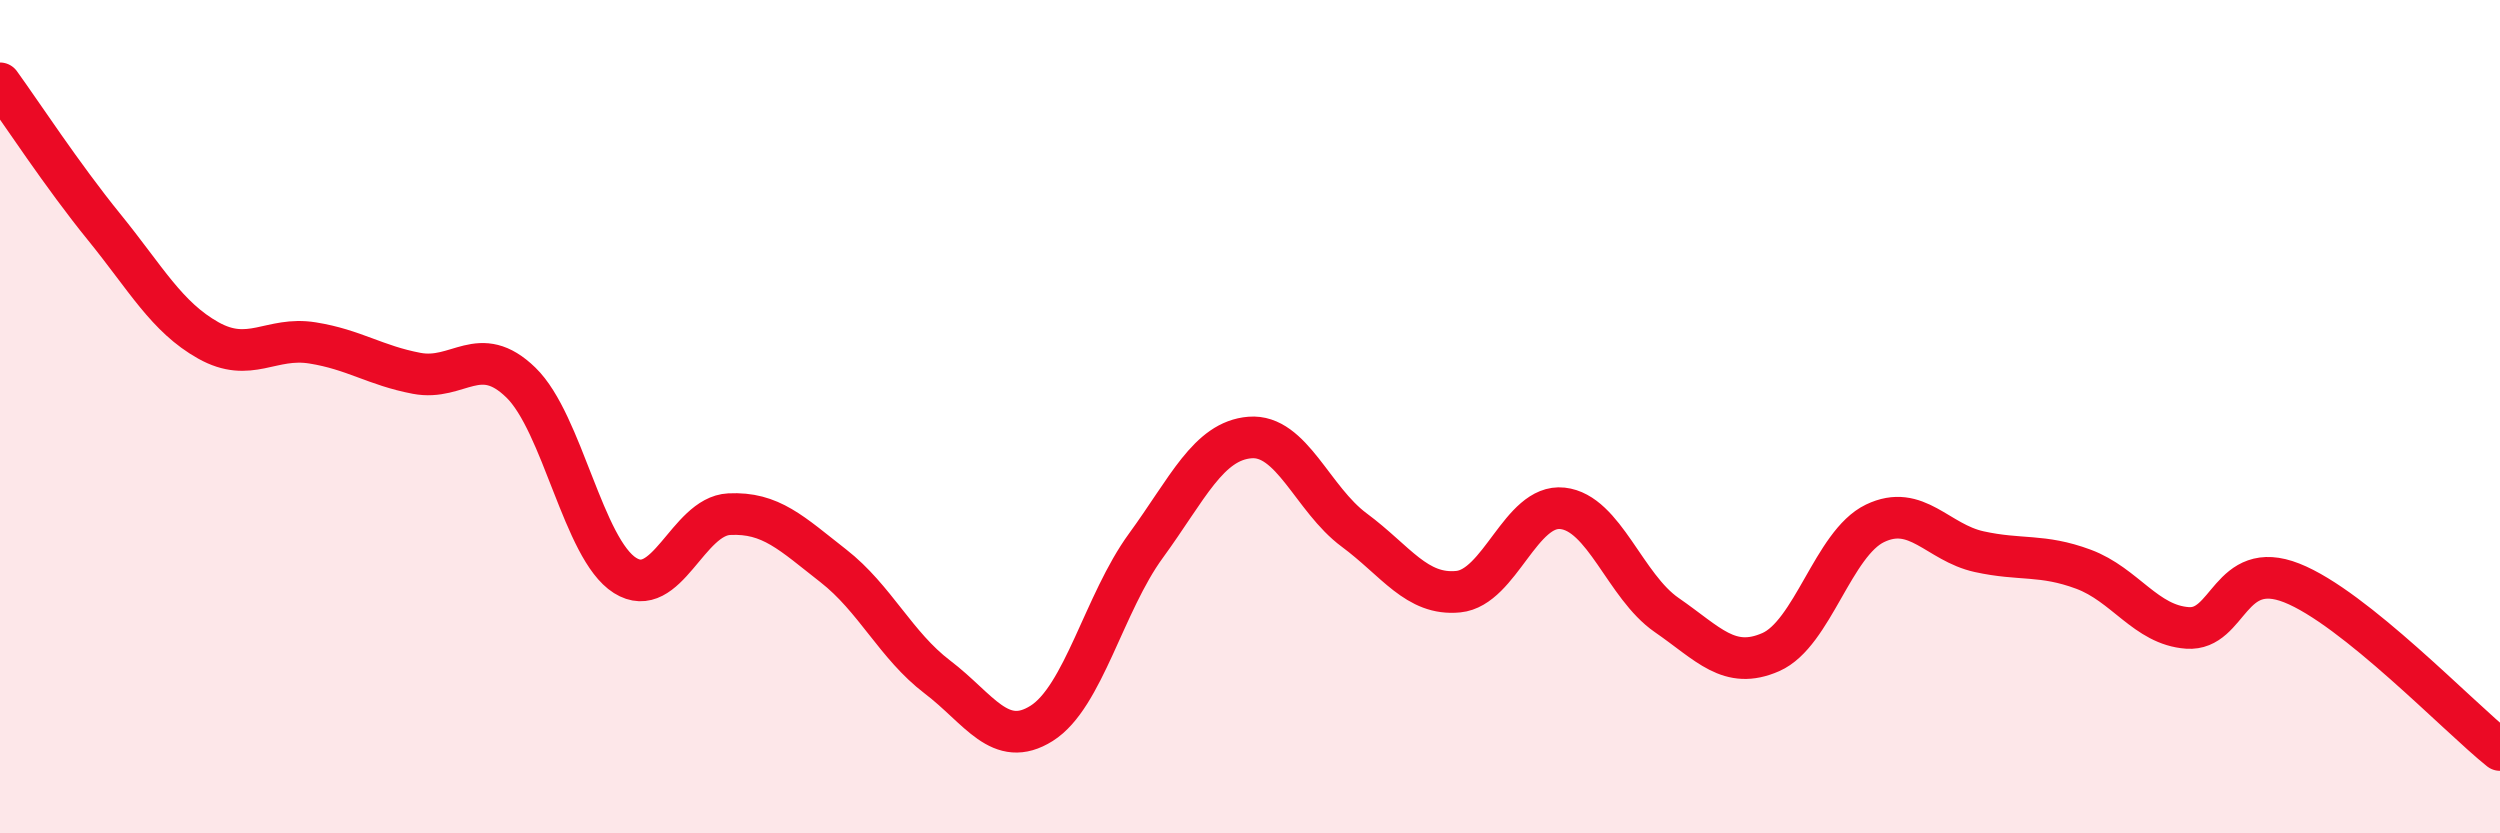
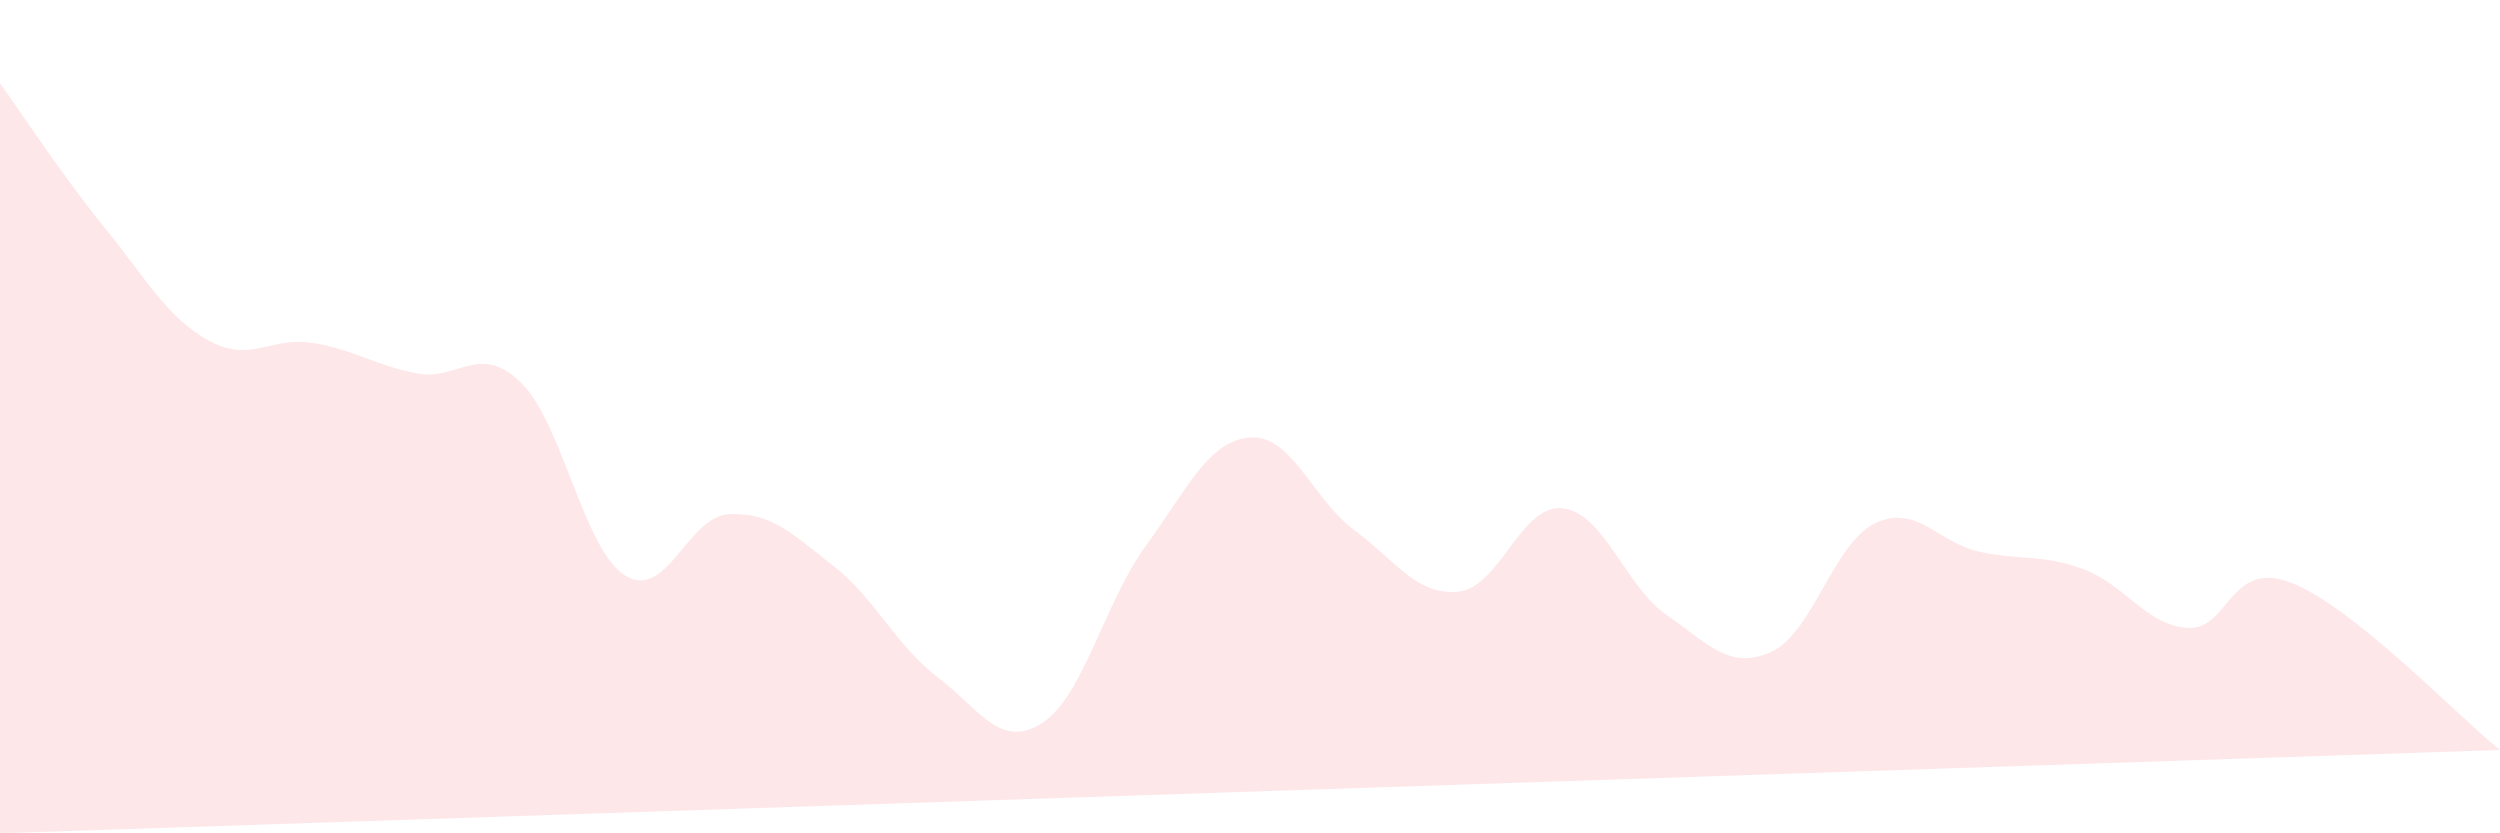
<svg xmlns="http://www.w3.org/2000/svg" width="60" height="20" viewBox="0 0 60 20">
-   <path d="M 0,2 C 0.5,2.69 1.5,4.22 2.5,5.45 C 3.5,6.68 4,7.61 5,8.17 C 6,8.73 6.5,8.07 7.5,8.23 C 8.5,8.39 9,8.77 10,8.96 C 11,9.15 11.5,8.21 12.5,9.18 C 13.5,10.15 14,13.18 15,13.81 C 16,14.44 16.5,12.39 17.5,12.34 C 18.5,12.29 19,12.8 20,13.58 C 21,14.36 21.5,15.49 22.5,16.25 C 23.5,17.01 24,17.99 25,17.36 C 26,16.73 26.5,14.47 27.5,13.1 C 28.5,11.73 29,10.58 30,10.5 C 31,10.42 31.5,11.98 32.5,12.72 C 33.5,13.46 34,14.3 35,14.2 C 36,14.1 36.5,12.09 37.5,12.2 C 38.5,12.31 39,14.07 40,14.76 C 41,15.45 41.5,16.09 42.5,15.65 C 43.5,15.21 44,13.04 45,12.56 C 46,12.08 46.5,13.02 47.5,13.24 C 48.5,13.46 49,13.29 50,13.66 C 51,14.03 51.5,15 52.5,15.07 C 53.5,15.14 53.5,13.4 55,13.99 C 56.5,14.58 59,17.2 60,18L60 20L0 20Z" fill="#EB0A25" opacity="0.1" stroke-linecap="round" stroke-linejoin="round" />
-   <path d="M 0,2 C 0.5,2.69 1.5,4.22 2.5,5.45 C 3.5,6.68 4,7.61 5,8.17 C 6,8.73 6.5,8.07 7.5,8.23 C 8.5,8.39 9,8.77 10,8.96 C 11,9.15 11.5,8.21 12.5,9.18 C 13.5,10.15 14,13.18 15,13.81 C 16,14.44 16.5,12.39 17.5,12.34 C 18.5,12.29 19,12.8 20,13.58 C 21,14.36 21.5,15.49 22.5,16.25 C 23.5,17.01 24,17.99 25,17.36 C 26,16.73 26.5,14.47 27.5,13.1 C 28.5,11.73 29,10.58 30,10.5 C 31,10.42 31.5,11.98 32.5,12.72 C 33.5,13.46 34,14.3 35,14.2 C 36,14.1 36.5,12.09 37.5,12.2 C 38.5,12.31 39,14.07 40,14.76 C 41,15.45 41.5,16.09 42.5,15.65 C 43.5,15.21 44,13.04 45,12.56 C 46,12.08 46.5,13.02 47.5,13.24 C 48.5,13.46 49,13.29 50,13.66 C 51,14.03 51.5,15 52.5,15.07 C 53.5,15.14 53.5,13.4 55,13.99 C 56.5,14.58 59,17.2 60,18" stroke="#EB0A25" stroke-width="1" fill="none" stroke-linecap="round" stroke-linejoin="round" />
+   <path d="M 0,2 C 0.5,2.69 1.5,4.22 2.5,5.45 C 3.5,6.68 4,7.61 5,8.17 C 6,8.73 6.5,8.07 7.5,8.23 C 8.5,8.39 9,8.77 10,8.96 C 11,9.15 11.5,8.21 12.5,9.18 C 13.5,10.15 14,13.18 15,13.81 C 16,14.44 16.5,12.39 17.5,12.34 C 18.5,12.29 19,12.8 20,13.58 C 21,14.36 21.5,15.49 22.5,16.25 C 23.5,17.01 24,17.99 25,17.36 C 26,16.73 26.5,14.47 27.5,13.1 C 28.5,11.73 29,10.58 30,10.5 C 31,10.42 31.5,11.98 32.5,12.72 C 33.5,13.46 34,14.3 35,14.2 C 36,14.1 36.5,12.09 37.5,12.2 C 38.5,12.31 39,14.07 40,14.76 C 41,15.45 41.5,16.09 42.5,15.65 C 43.5,15.21 44,13.04 45,12.56 C 46,12.08 46.5,13.02 47.5,13.24 C 48.5,13.46 49,13.29 50,13.66 C 51,14.03 51.5,15 52.5,15.07 C 53.5,15.14 53.5,13.4 55,13.99 C 56.5,14.58 59,17.2 60,18L0 20Z" fill="#EB0A25" opacity="0.1" stroke-linecap="round" stroke-linejoin="round" />
</svg>